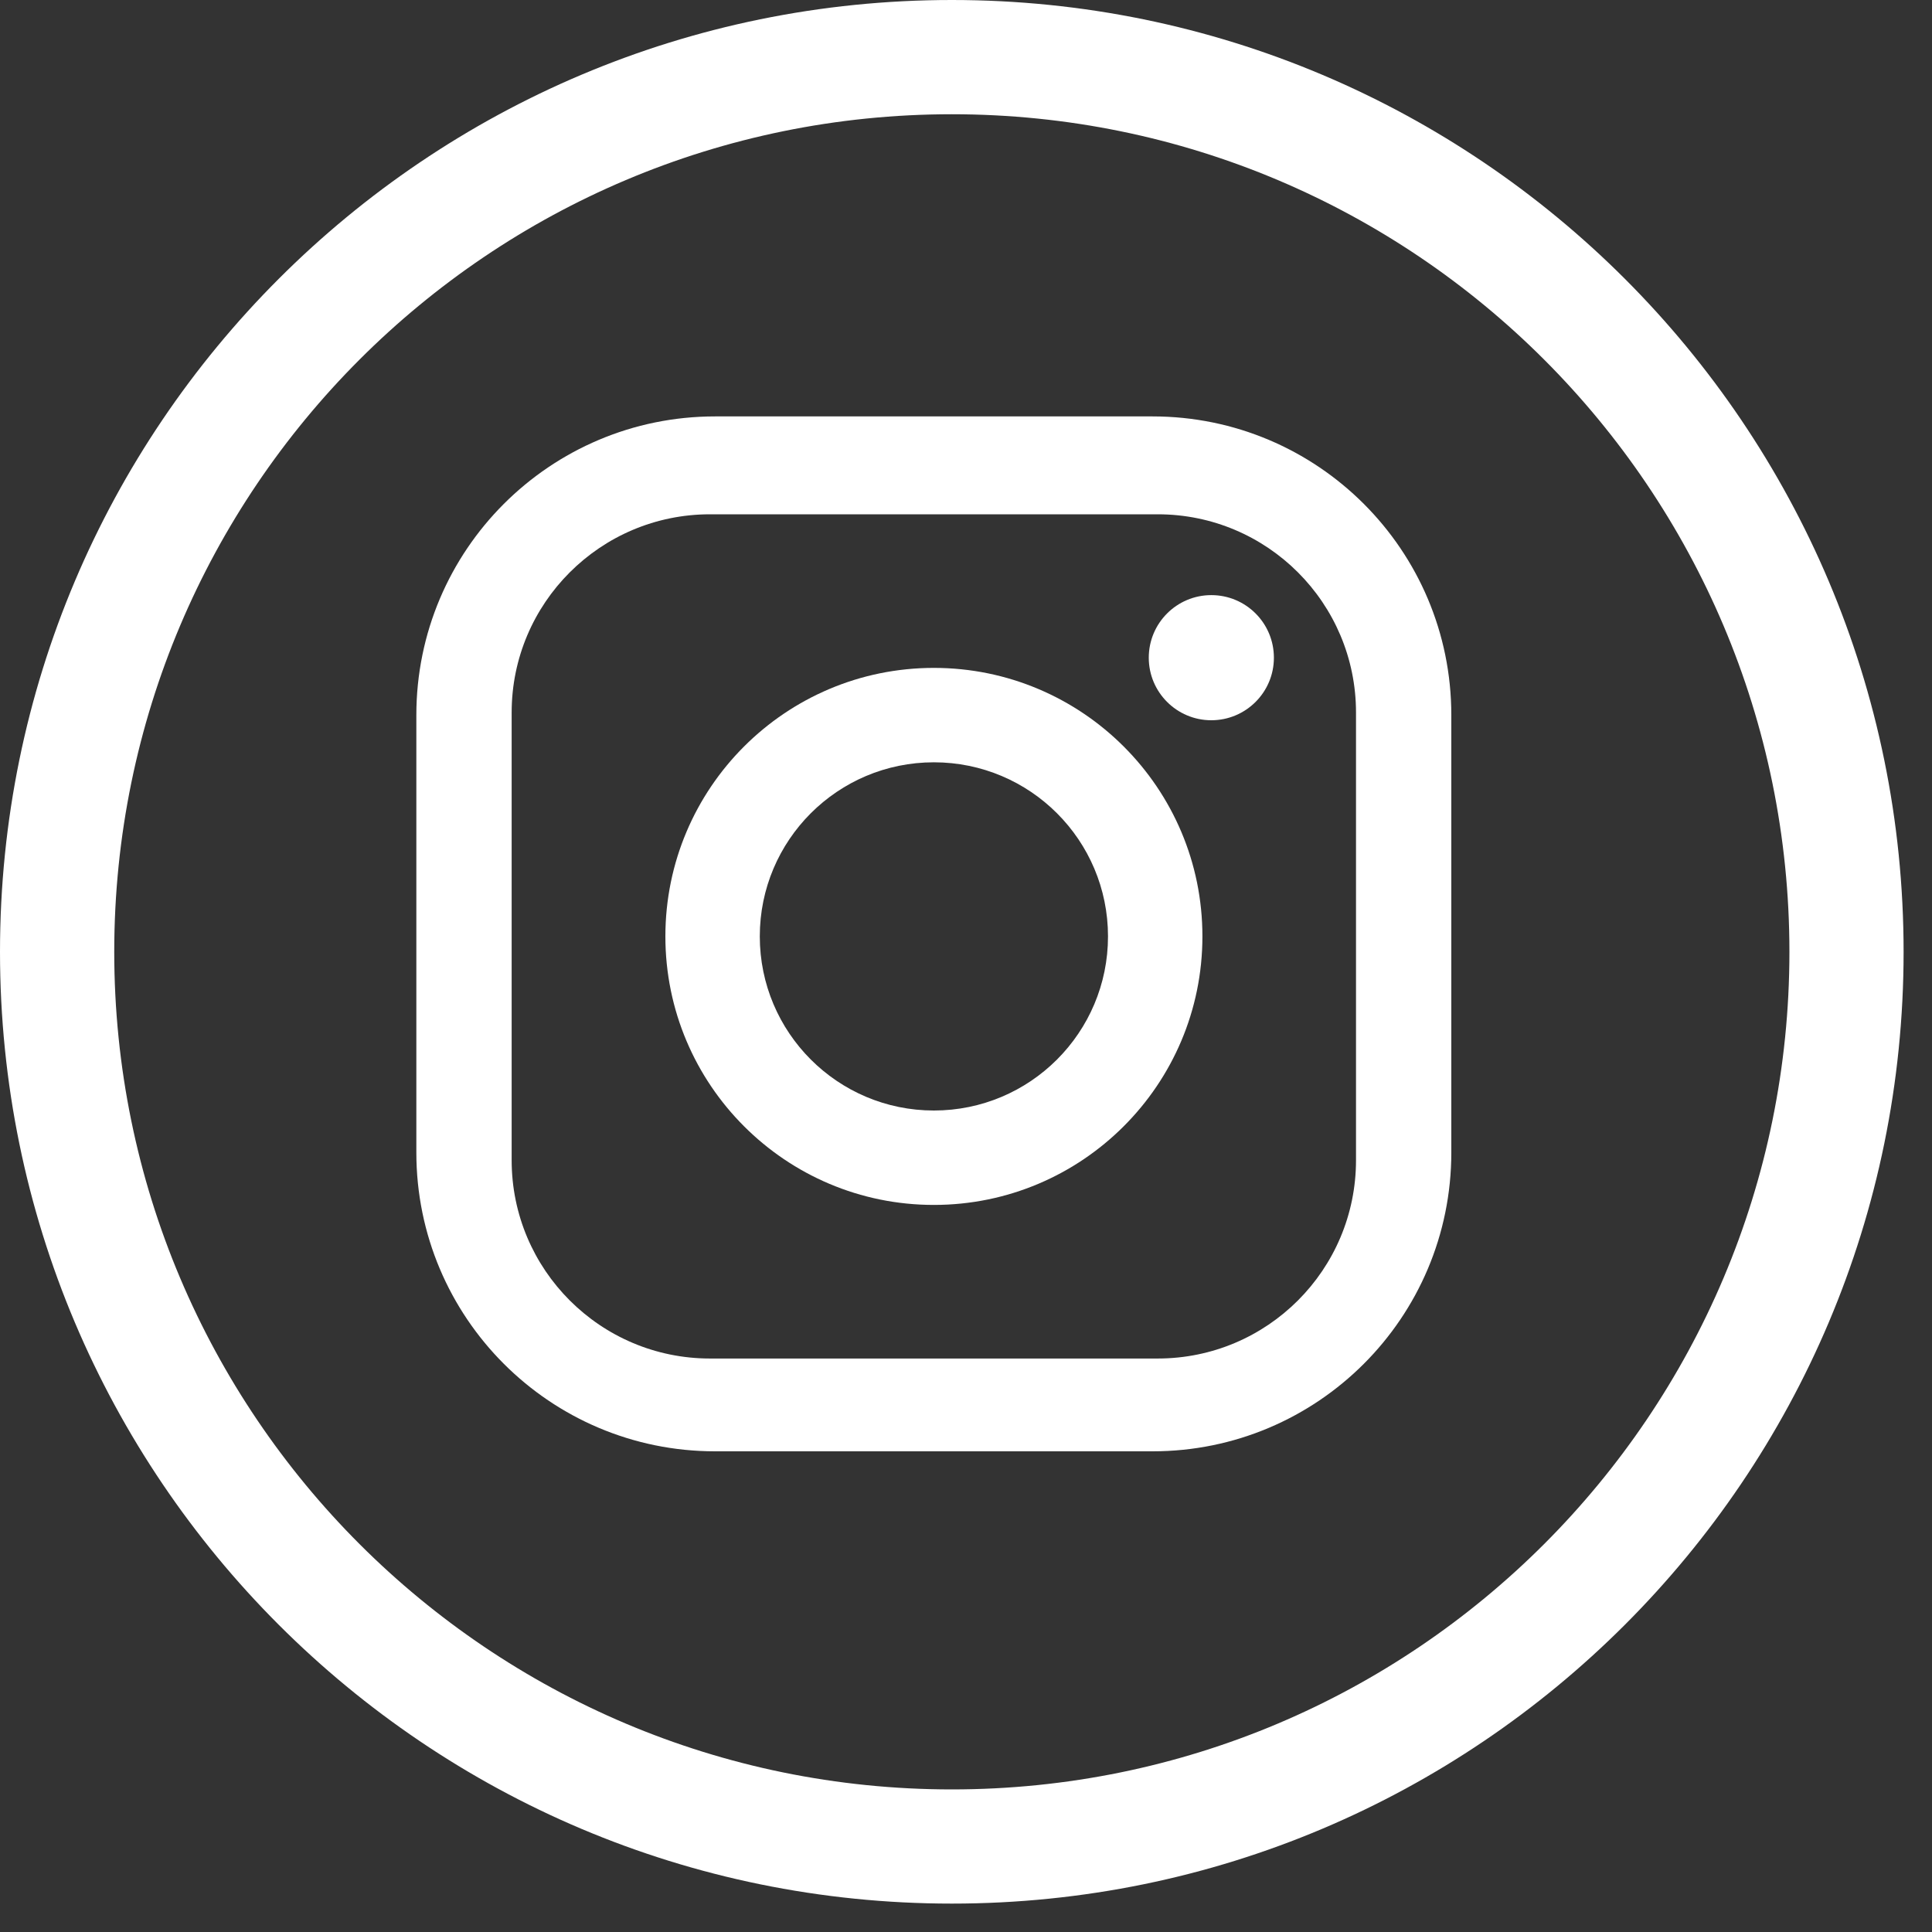
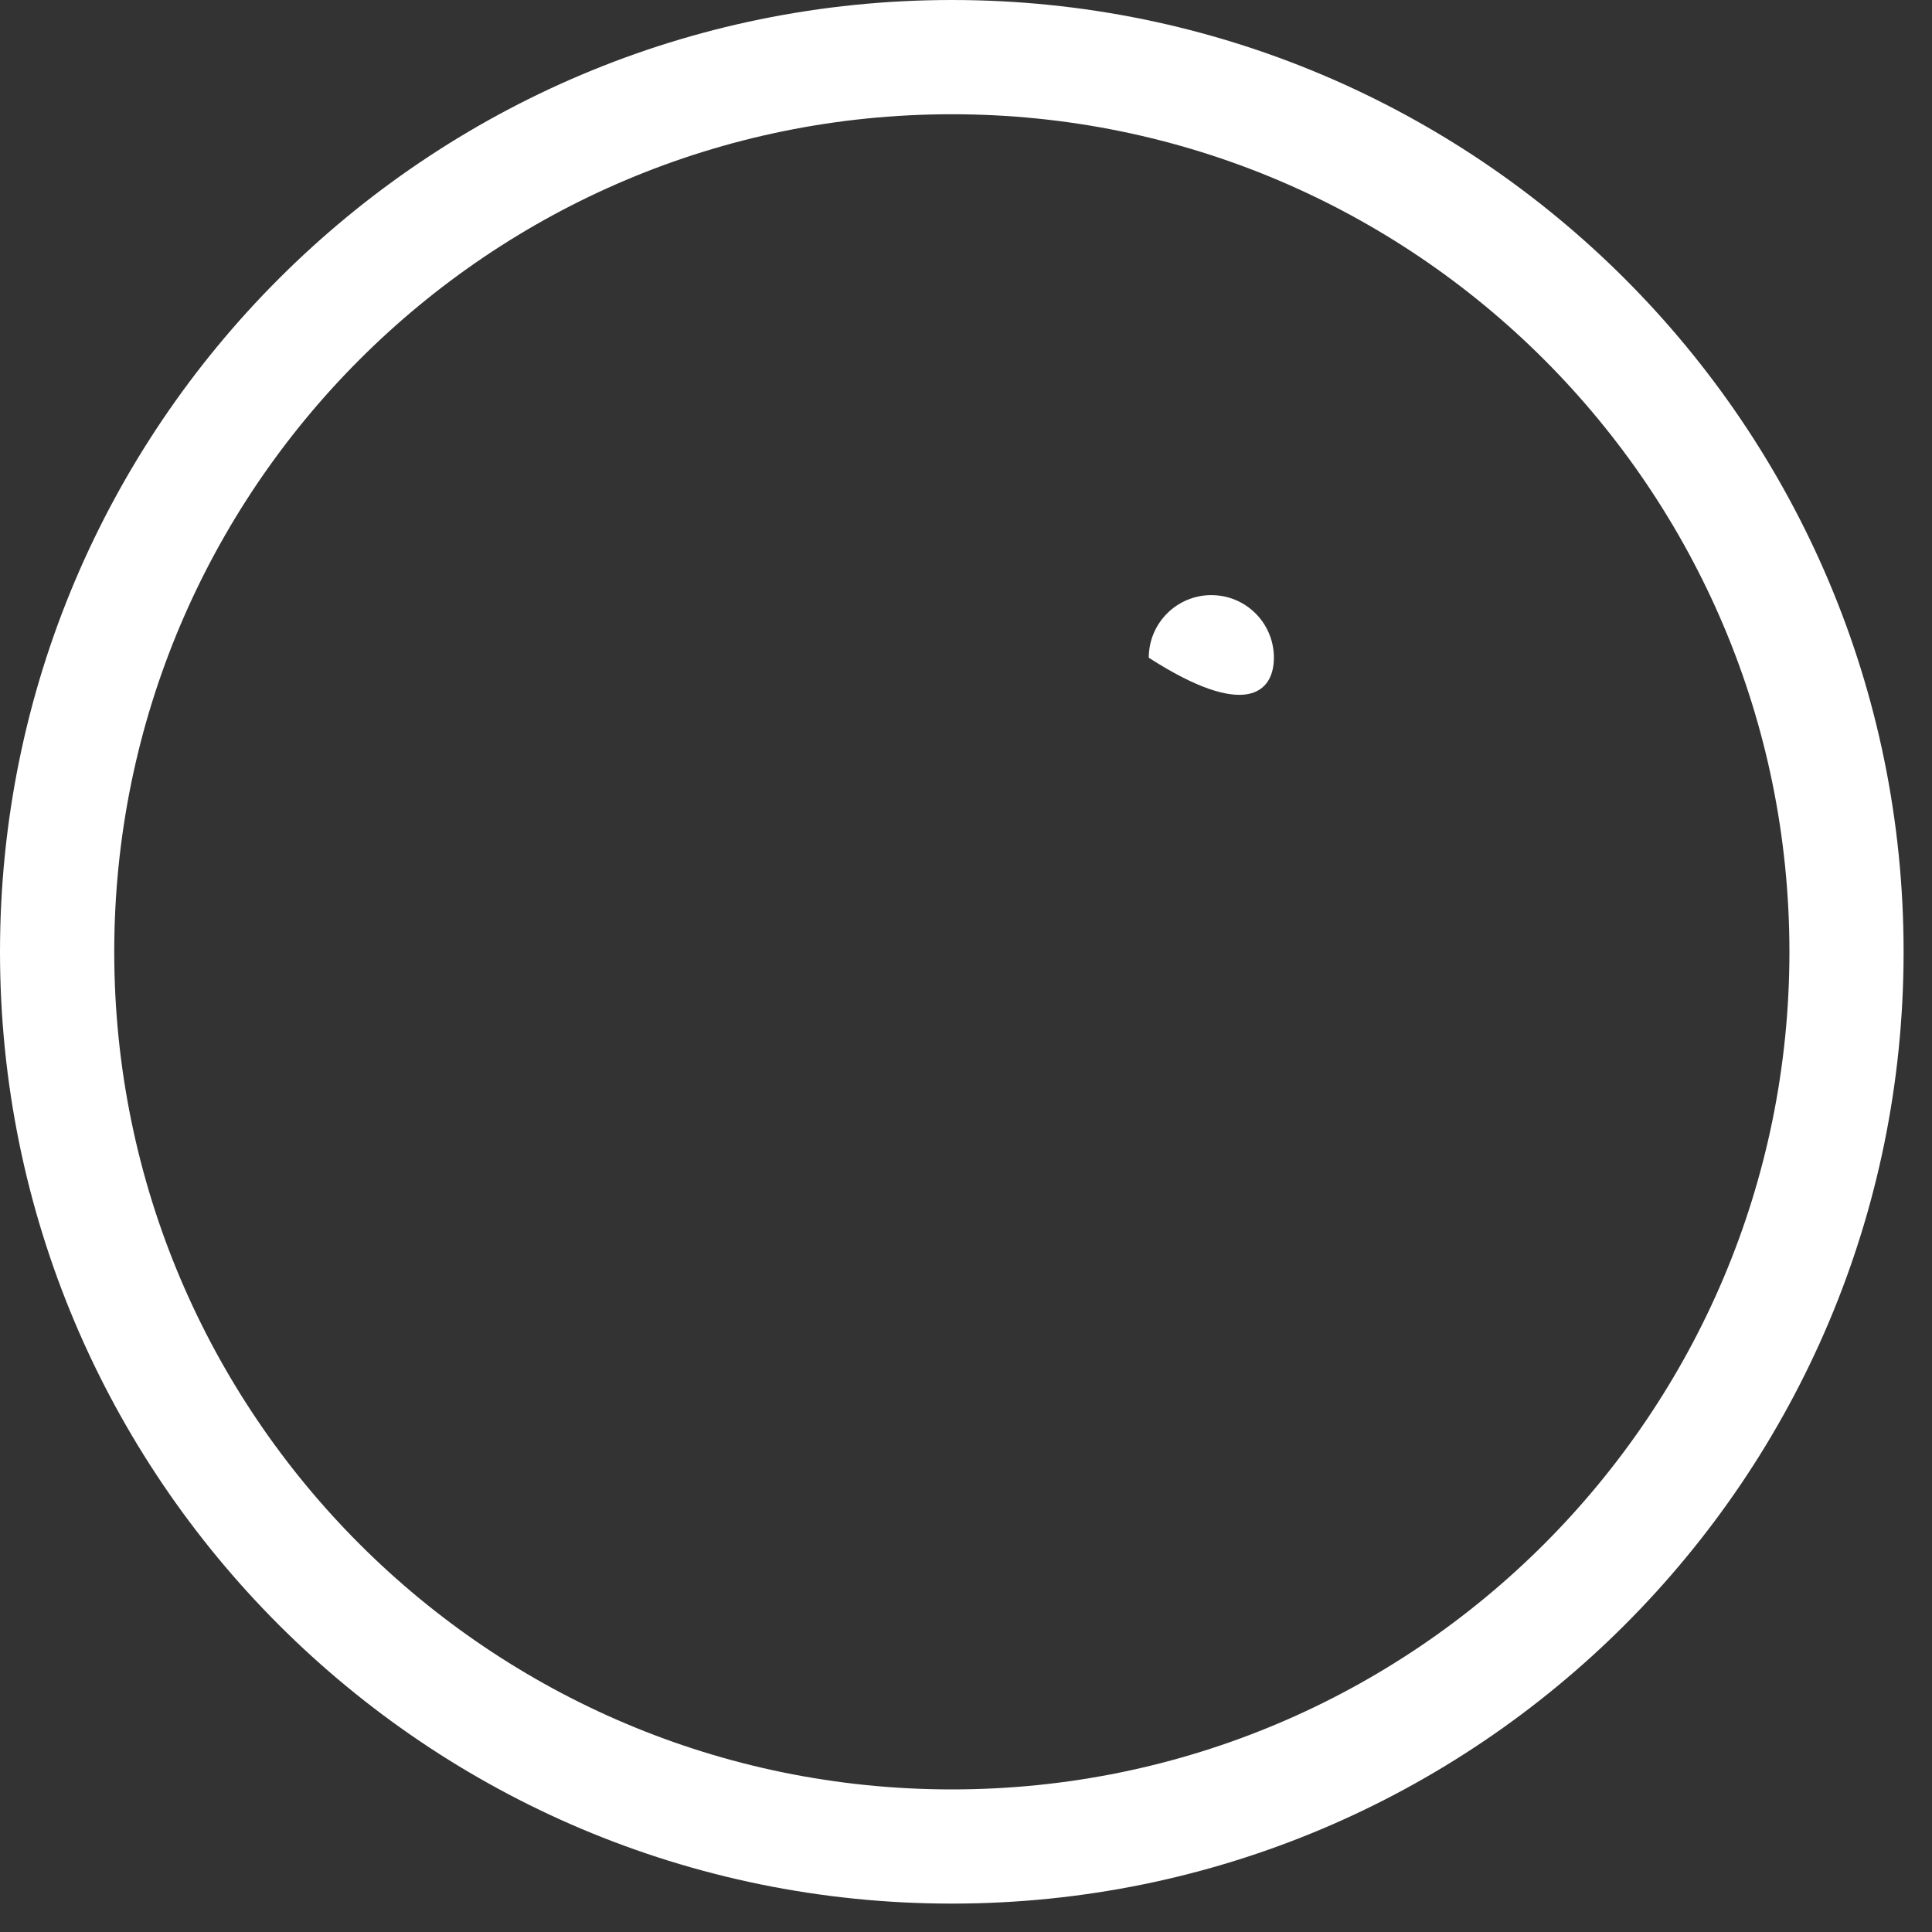
<svg xmlns="http://www.w3.org/2000/svg" width="30" height="30" viewBox="0 0 30 30" fill="none">
  <rect x="0" y="0" width="30" height="30" fill="#333333" stroke="none" />
  <path fill-rule="evenodd" clip-rule="evenodd" d="M14.78 29.559C22.942 29.559 29.559 22.942 29.559 14.78C29.559 6.617 22.942 0 14.78 0C6.617 0 0 6.617 0 14.78C0 22.942 6.617 29.559 14.78 29.559ZM14.78 27.786C21.963 27.786 27.786 21.963 27.786 14.78C27.786 7.597 21.963 1.774 14.78 1.774C7.597 1.774 1.774 7.597 1.774 14.78C1.774 21.963 7.597 27.786 14.78 27.786Z" fill="white" />
-   <path d="M21.056 18.016C21.056 19.717 19.678 21.095 17.977 21.095H11.024C9.325 21.095 7.945 19.717 7.945 18.016V11.064C7.945 9.364 9.325 7.986 11.024 7.986H17.977C19.678 7.986 21.056 9.364 21.056 11.064V18.016ZM17.897 6.466H11.104C8.542 6.466 6.465 8.542 6.465 11.104V17.896C6.465 20.46 8.542 22.536 11.104 22.536H17.897C20.459 22.536 22.536 20.46 22.536 17.896V11.104C22.536 8.542 20.459 6.466 17.897 6.466Z" fill="white" />
-   <path d="M14.501 17.244C13.009 17.244 11.798 16.034 11.798 14.54C11.798 13.047 13.008 11.837 14.501 11.837C15.995 11.837 17.205 13.047 17.205 14.54C17.205 16.034 15.995 17.244 14.501 17.244ZM14.501 10.371C12.199 10.371 10.332 12.237 10.332 14.54C10.332 16.843 12.199 18.71 14.501 18.71C16.803 18.71 18.671 16.843 18.671 14.54C18.672 12.238 16.803 10.371 14.501 10.371Z" fill="white" />
-   <path d="M18.809 9.241C18.273 9.241 17.838 9.676 17.838 10.213C17.838 10.749 18.273 11.184 18.809 11.184C19.346 11.184 19.781 10.749 19.781 10.213C19.781 9.676 19.347 9.241 18.809 9.241Z" fill="white" />
+   <path d="M18.809 9.241C18.273 9.241 17.838 9.676 17.838 10.213C19.346 11.184 19.781 10.749 19.781 10.213C19.781 9.676 19.347 9.241 18.809 9.241Z" fill="white" />
</svg>